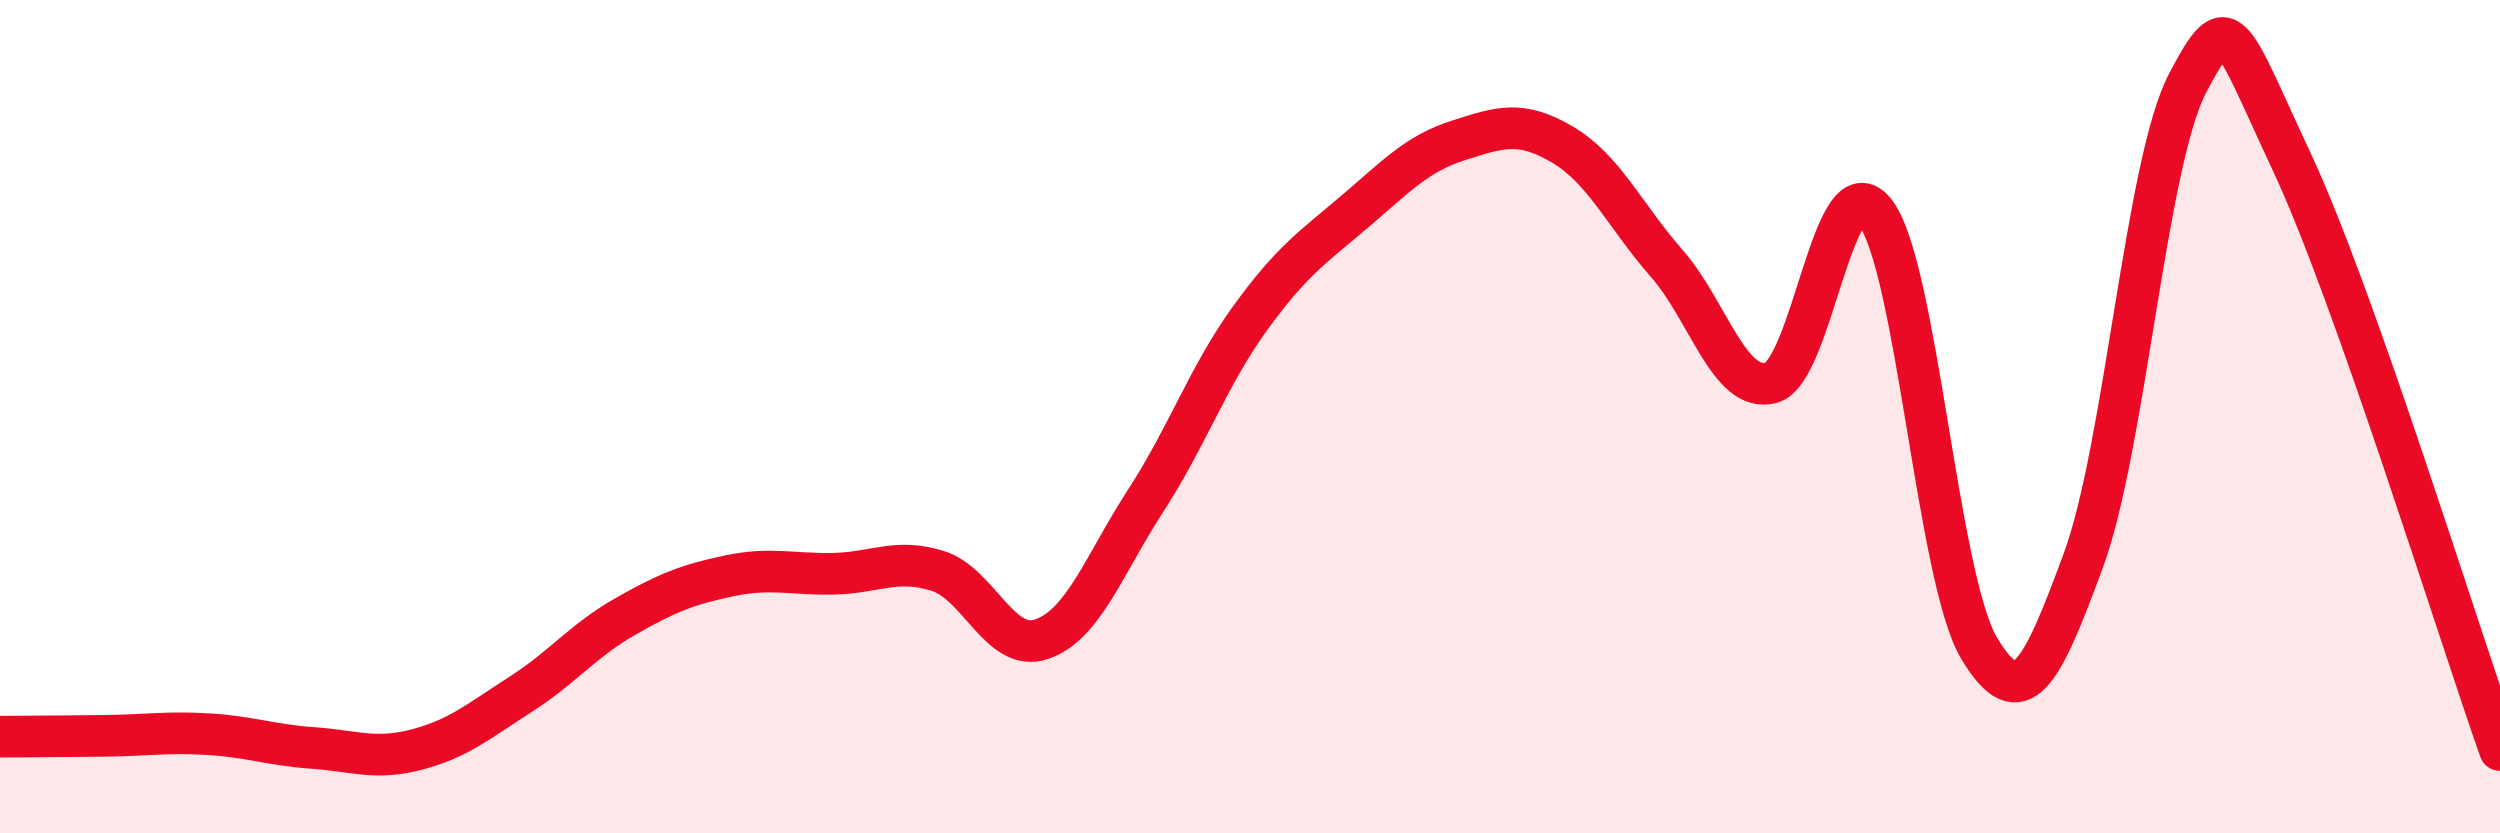
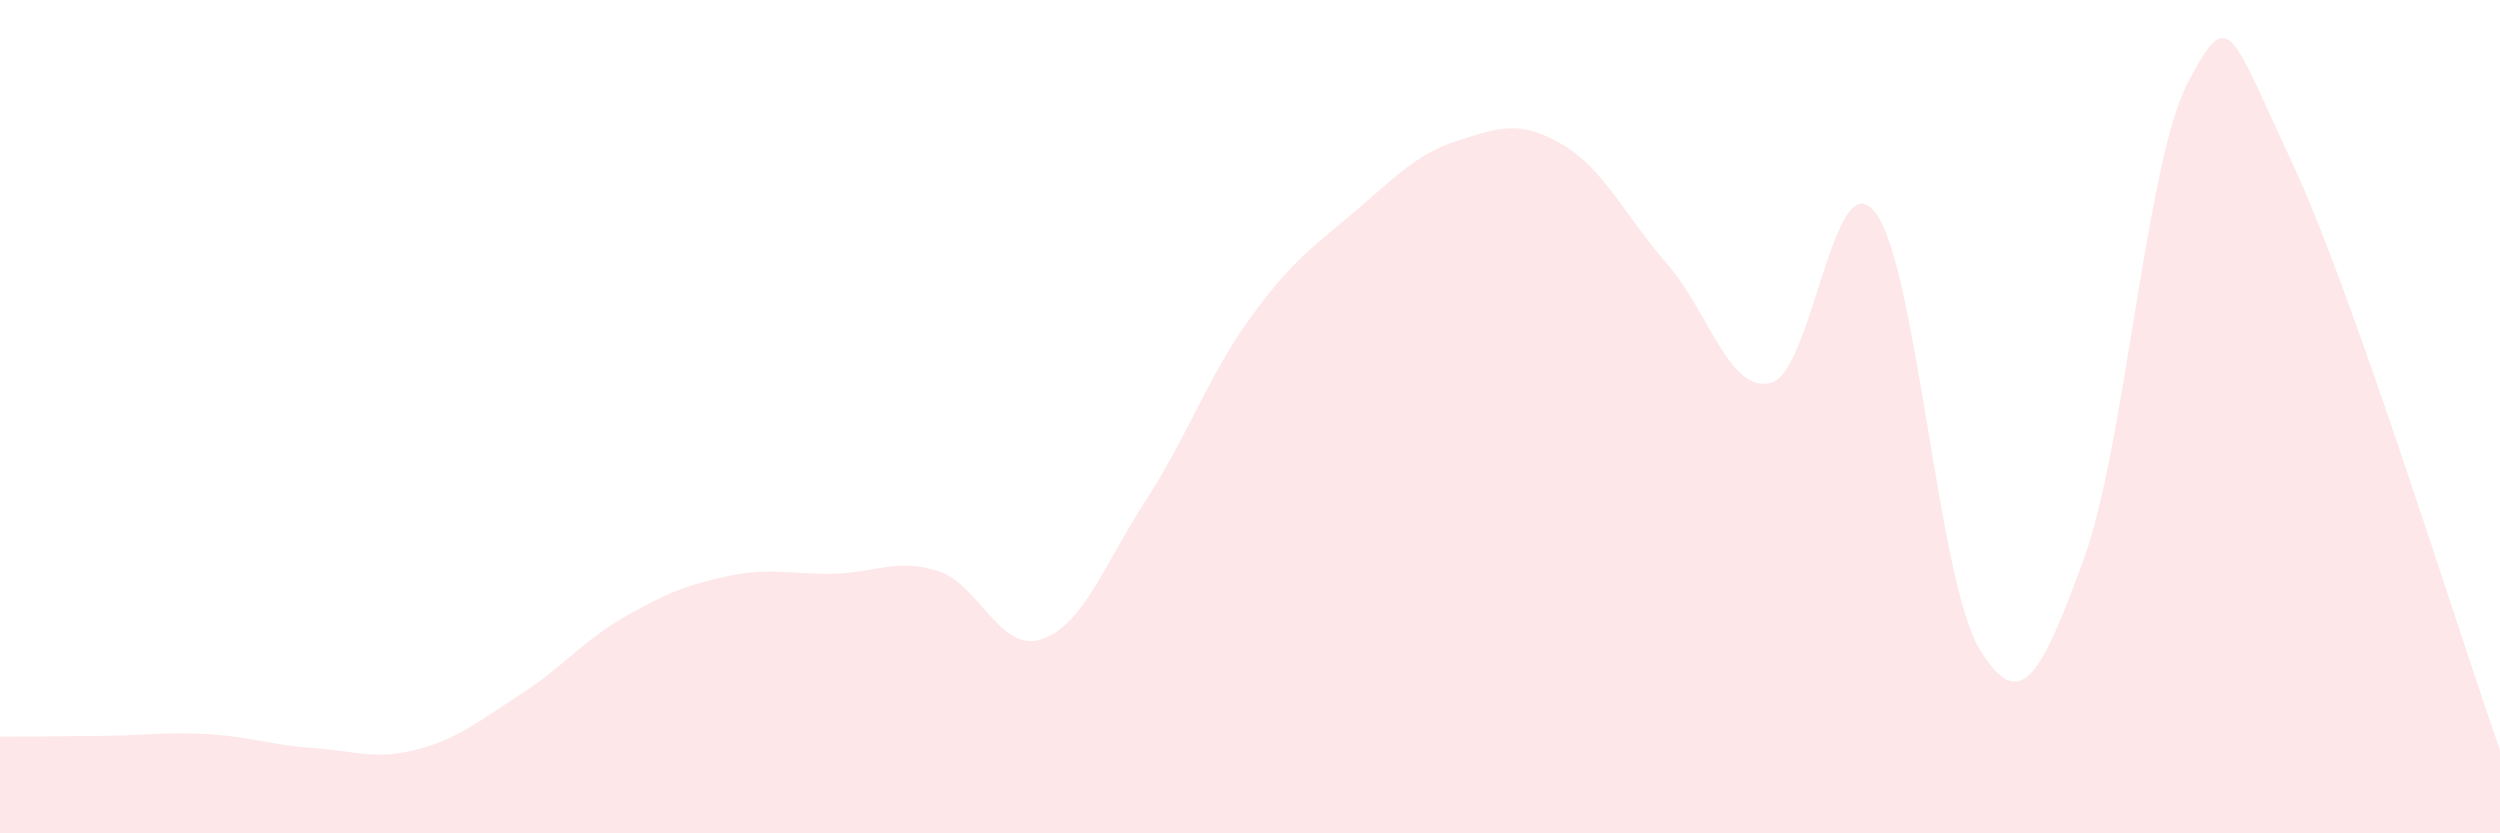
<svg xmlns="http://www.w3.org/2000/svg" width="60" height="20" viewBox="0 0 60 20">
  <path d="M 0,17.68 C 0.5,17.68 1.5,17.67 2.5,17.66 C 3.5,17.65 4,17.56 5,17.62 C 6,17.68 6.5,17.88 7.5,17.95 C 8.5,18.02 9,18.25 10,17.99 C 11,17.73 11.5,17.3 12.5,16.66 C 13.5,16.02 14,15.37 15,14.8 C 16,14.23 16.5,14.03 17.5,13.82 C 18.5,13.61 19,13.79 20,13.77 C 21,13.75 21.5,13.39 22.5,13.7 C 23.5,14.01 24,15.68 25,15.34 C 26,15 26.5,13.55 27.5,12.01 C 28.5,10.47 29,9.02 30,7.64 C 31,6.26 31.5,5.94 32.5,5.09 C 33.5,4.24 34,3.69 35,3.37 C 36,3.05 36.5,2.88 37.5,3.47 C 38.5,4.06 39,5.18 40,6.32 C 41,7.46 41.5,9.44 42.5,9.19 C 43.5,8.94 44,3.82 45,5.09 C 46,6.36 46.5,13.89 47.5,15.56 C 48.5,17.23 49,16.16 50,13.45 C 51,10.74 51.5,3.91 52.5,2 C 53.5,0.09 53.5,0.68 55,3.88 C 56.5,7.08 59,15.18 60,18L60 20L0 20Z" fill="#EB0A25" opacity="0.1" stroke-linecap="round" stroke-linejoin="round" />
-   <path d="M 0,17.68 C 0.5,17.68 1.5,17.67 2.5,17.66 C 3.5,17.65 4,17.56 5,17.62 C 6,17.68 6.5,17.88 7.5,17.95 C 8.5,18.02 9,18.25 10,17.99 C 11,17.73 11.5,17.3 12.5,16.66 C 13.5,16.02 14,15.37 15,14.8 C 16,14.23 16.5,14.03 17.5,13.82 C 18.5,13.61 19,13.79 20,13.77 C 21,13.75 21.5,13.39 22.5,13.7 C 23.5,14.01 24,15.68 25,15.34 C 26,15 26.5,13.55 27.5,12.01 C 28.5,10.47 29,9.02 30,7.64 C 31,6.26 31.5,5.94 32.5,5.09 C 33.5,4.24 34,3.69 35,3.37 C 36,3.05 36.5,2.88 37.5,3.47 C 38.5,4.06 39,5.18 40,6.32 C 41,7.46 41.5,9.44 42.5,9.19 C 43.5,8.94 44,3.82 45,5.09 C 46,6.36 46.5,13.89 47.5,15.56 C 48.5,17.23 49,16.16 50,13.45 C 51,10.74 51.5,3.91 52.5,2 C 53.5,0.09 53.5,0.68 55,3.88 C 56.5,7.08 59,15.18 60,18" stroke="#EB0A25" stroke-width="1" fill="none" stroke-linecap="round" stroke-linejoin="round" />
</svg>